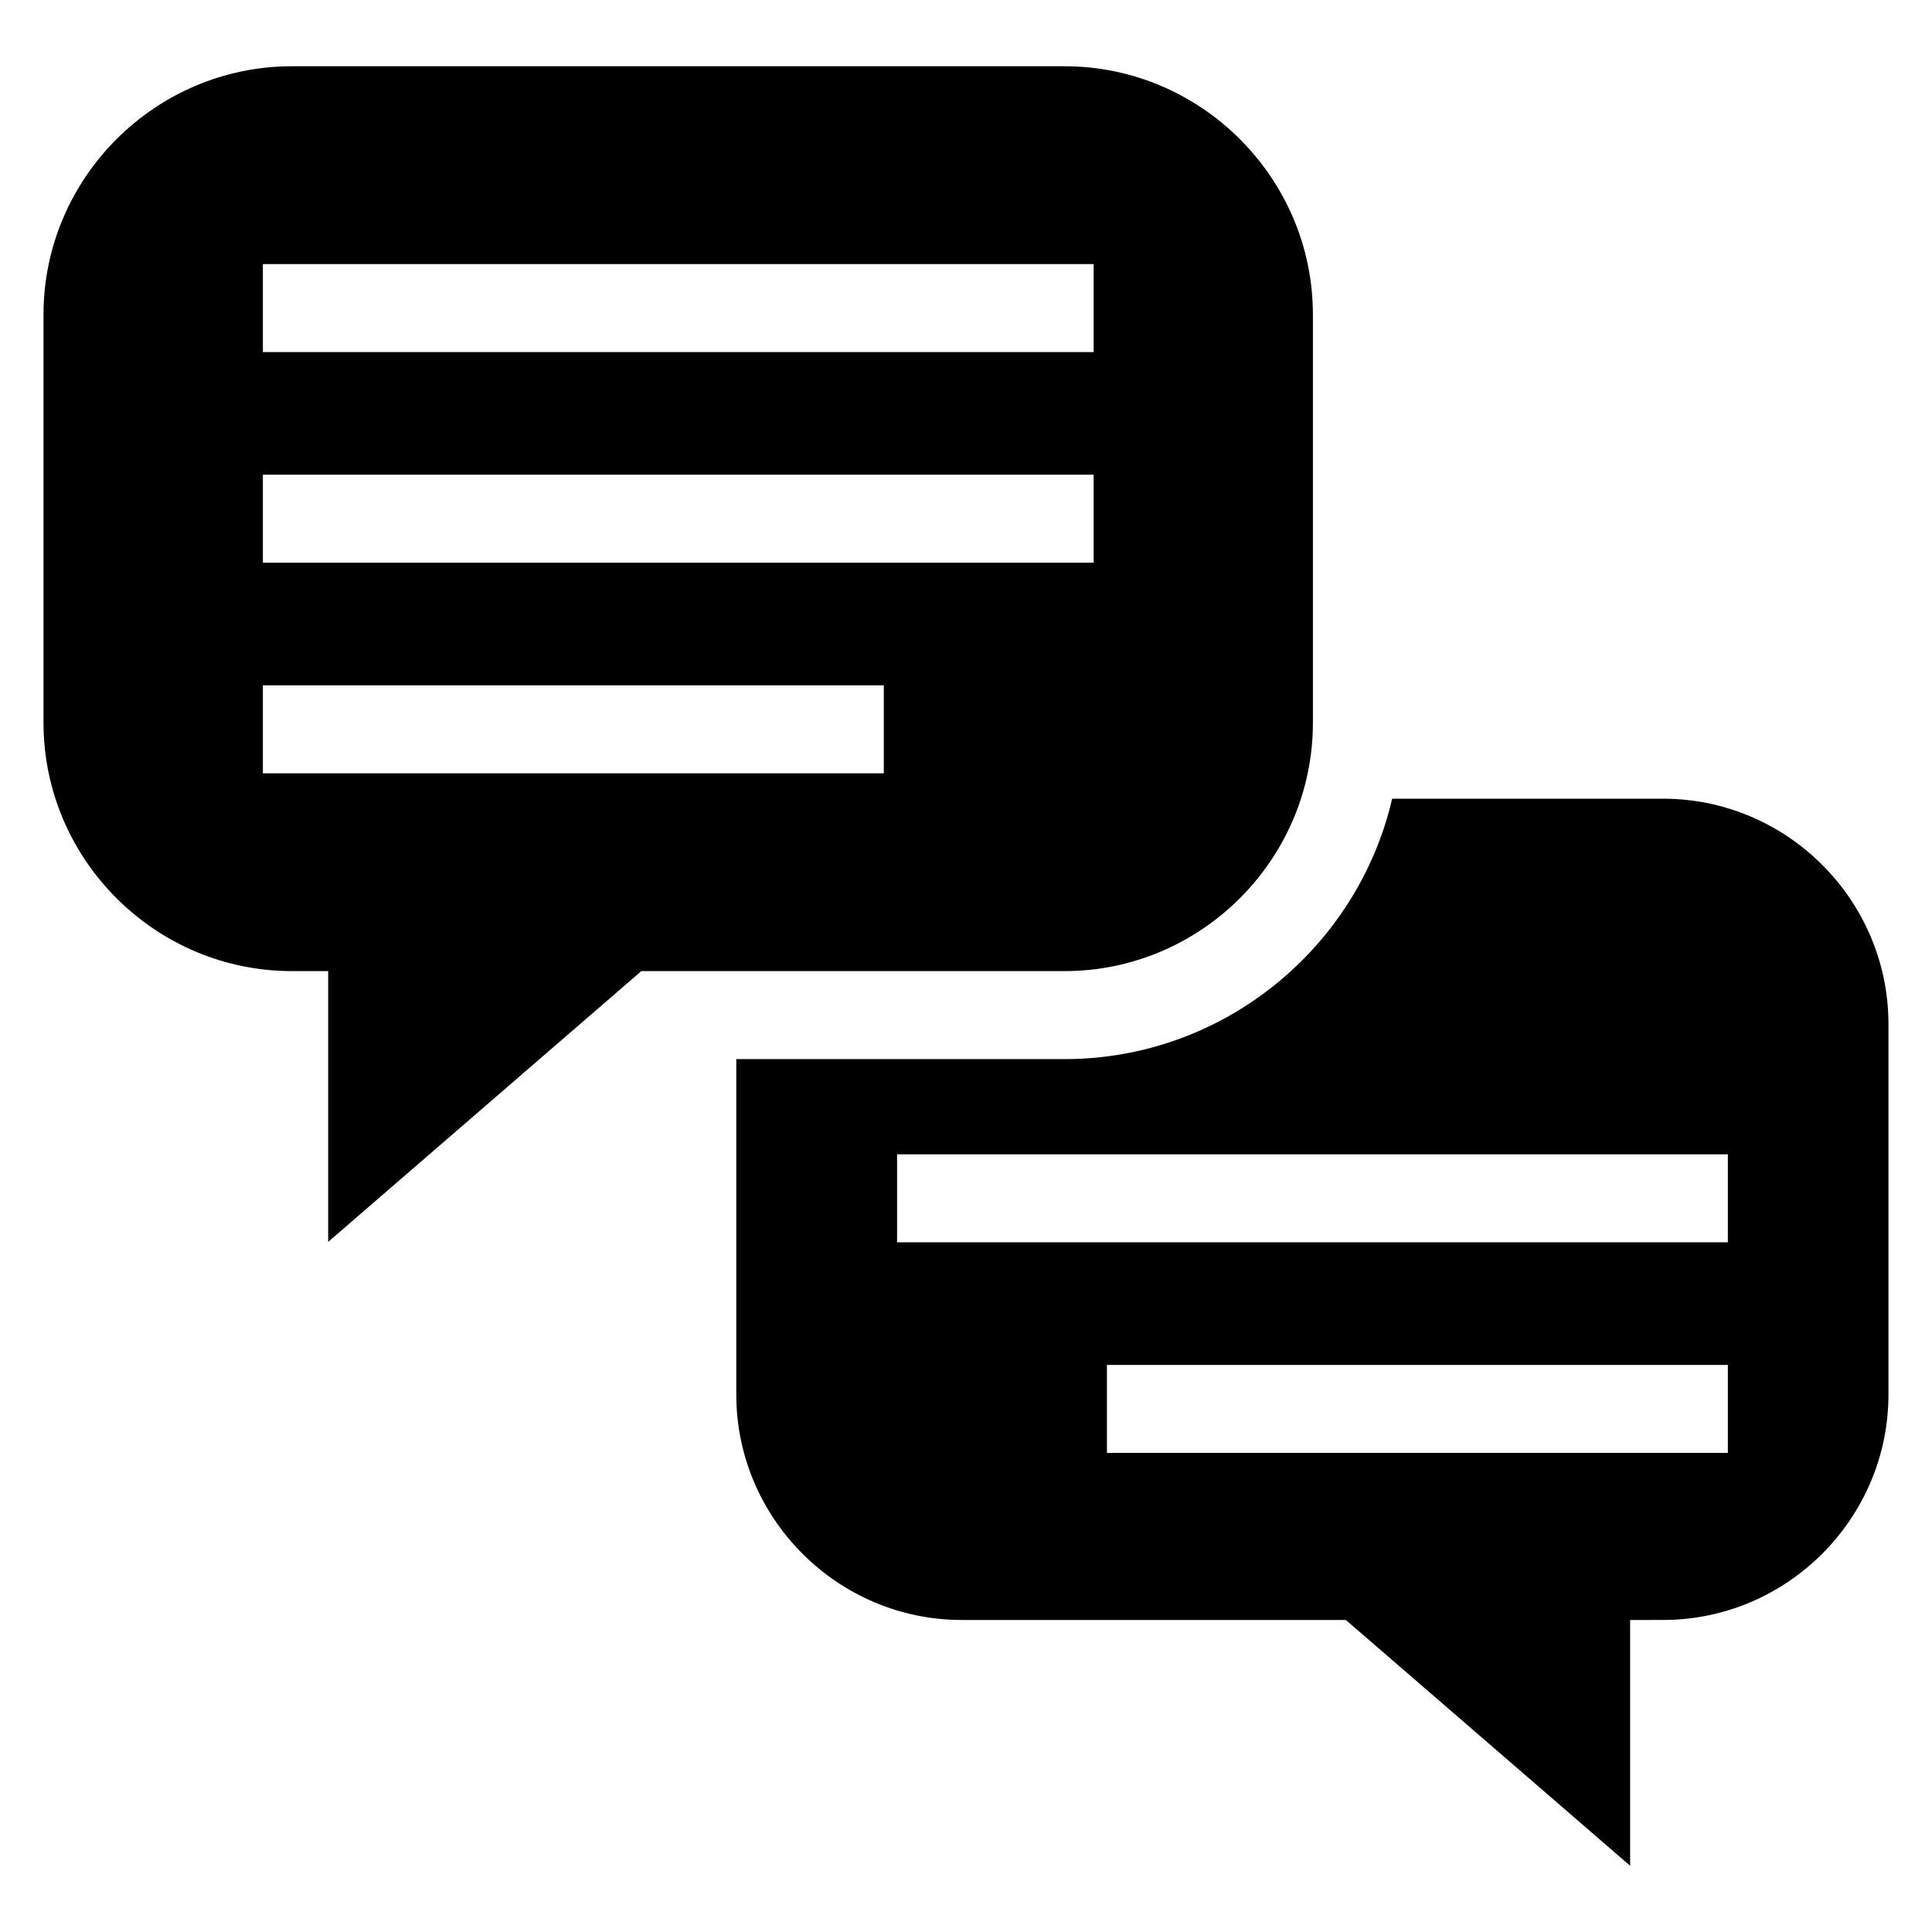
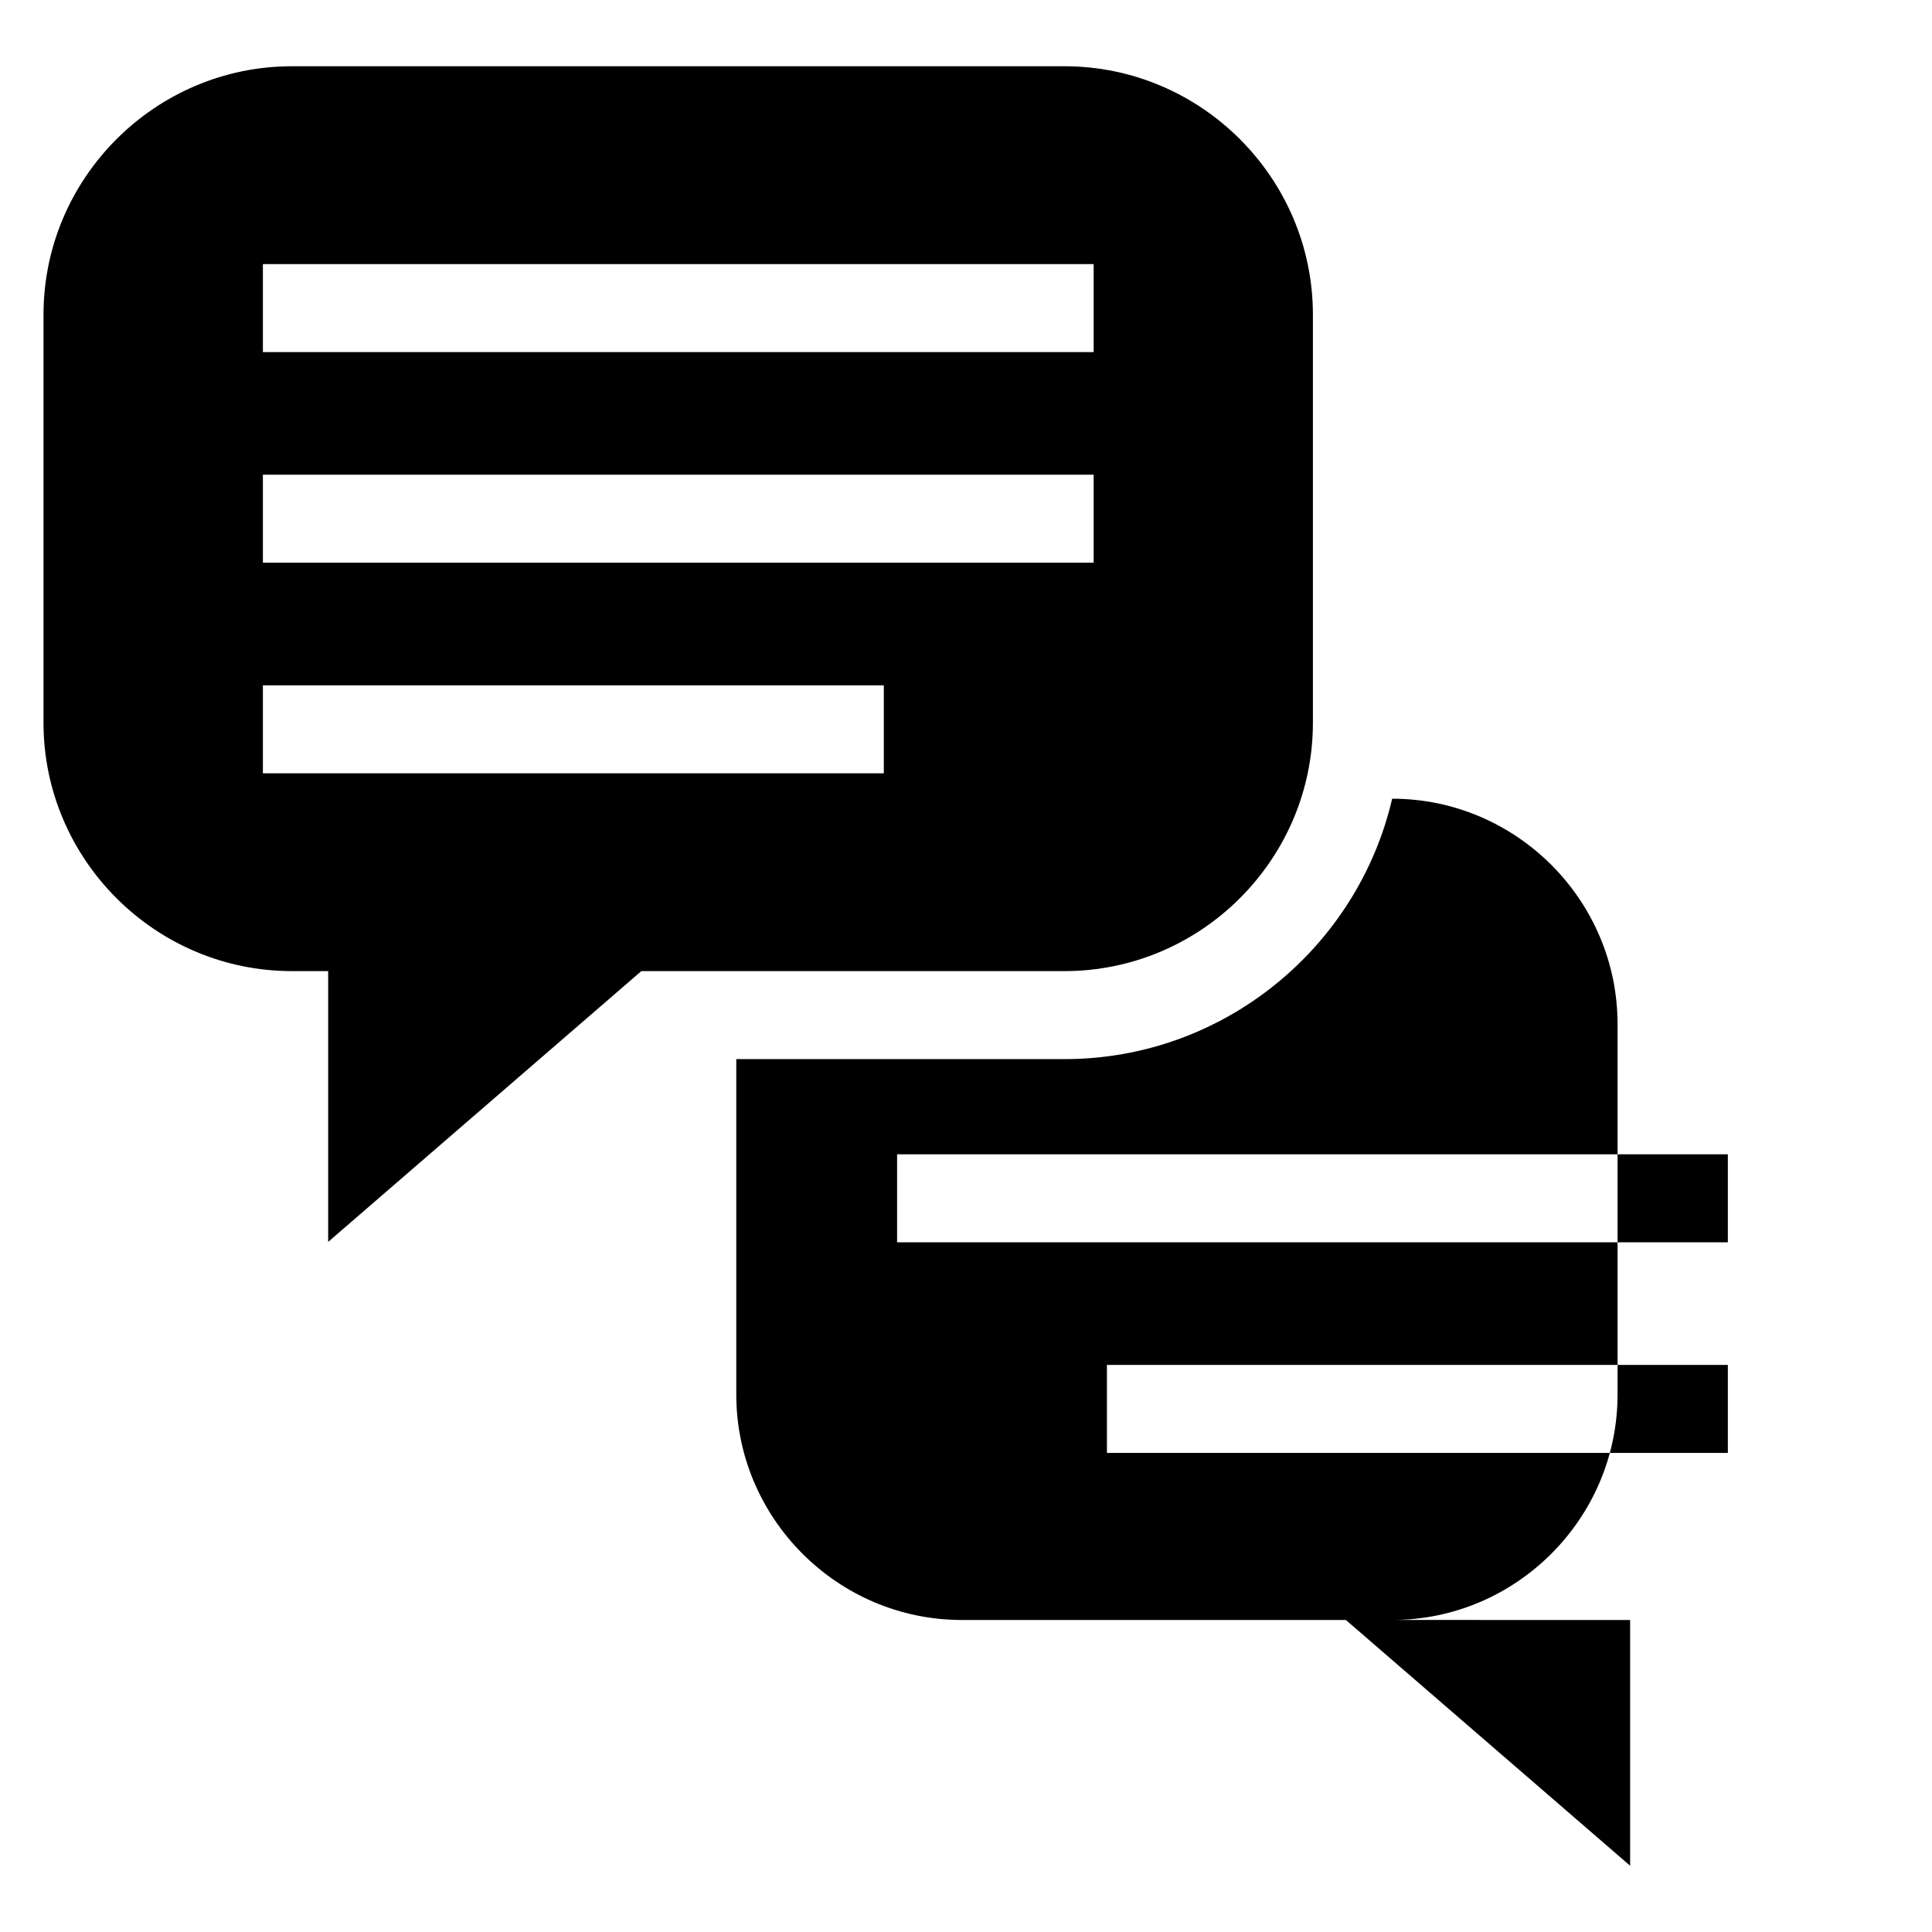
<svg xmlns="http://www.w3.org/2000/svg" fill="#000000" width="800px" height="800px" version="1.1" viewBox="144 144 512 512">
-   <path d="m576 573.31v65.129l-75.332-65.129h-101.8c-32.859 0-59.746-26.887-59.746-59.746v-88.887h86.984c42.152 0 77.672-29.562 86.832-69.012h71.793c32.859 0 59.73 26.875 59.73 59.73v98.168c0 32.859-26.887 59.746-59.73 59.746zm-354.64-411.75h204.75c36.199 0 65.824 29.609 65.824 65.824v108.16c0 36.199-29.625 65.809-65.824 65.809h-112.15l-82.992 71.762v-71.762h-9.629c-36.199 0-65.809-29.609-65.809-65.809v-108.16c0-36.199 29.609-65.824 65.809-65.824zm-7.691 52.434h220.16v23.32h-220.16zm0 111.62h164.55v23.32h-164.55zm0-55.816h220.16v23.32h-220.16zm388.23 203.43h-220.16v-23.32h220.16zm0 55.816h-164.55v-23.32h164.55z" fill-rule="evenodd" />
+   <path d="m576 573.31v65.129l-75.332-65.129h-101.8c-32.859 0-59.746-26.887-59.746-59.746v-88.887h86.984c42.152 0 77.672-29.562 86.832-69.012c32.859 0 59.73 26.875 59.73 59.73v98.168c0 32.859-26.887 59.746-59.73 59.746zm-354.64-411.75h204.75c36.199 0 65.824 29.609 65.824 65.824v108.16c0 36.199-29.625 65.809-65.824 65.809h-112.15l-82.992 71.762v-71.762h-9.629c-36.199 0-65.809-29.609-65.809-65.809v-108.16c0-36.199 29.609-65.824 65.809-65.824zm-7.691 52.434h220.16v23.32h-220.16zm0 111.62h164.55v23.32h-164.55zm0-55.816h220.16v23.32h-220.16zm388.23 203.43h-220.16v-23.32h220.16zm0 55.816h-164.55v-23.32h164.55z" fill-rule="evenodd" />
</svg>